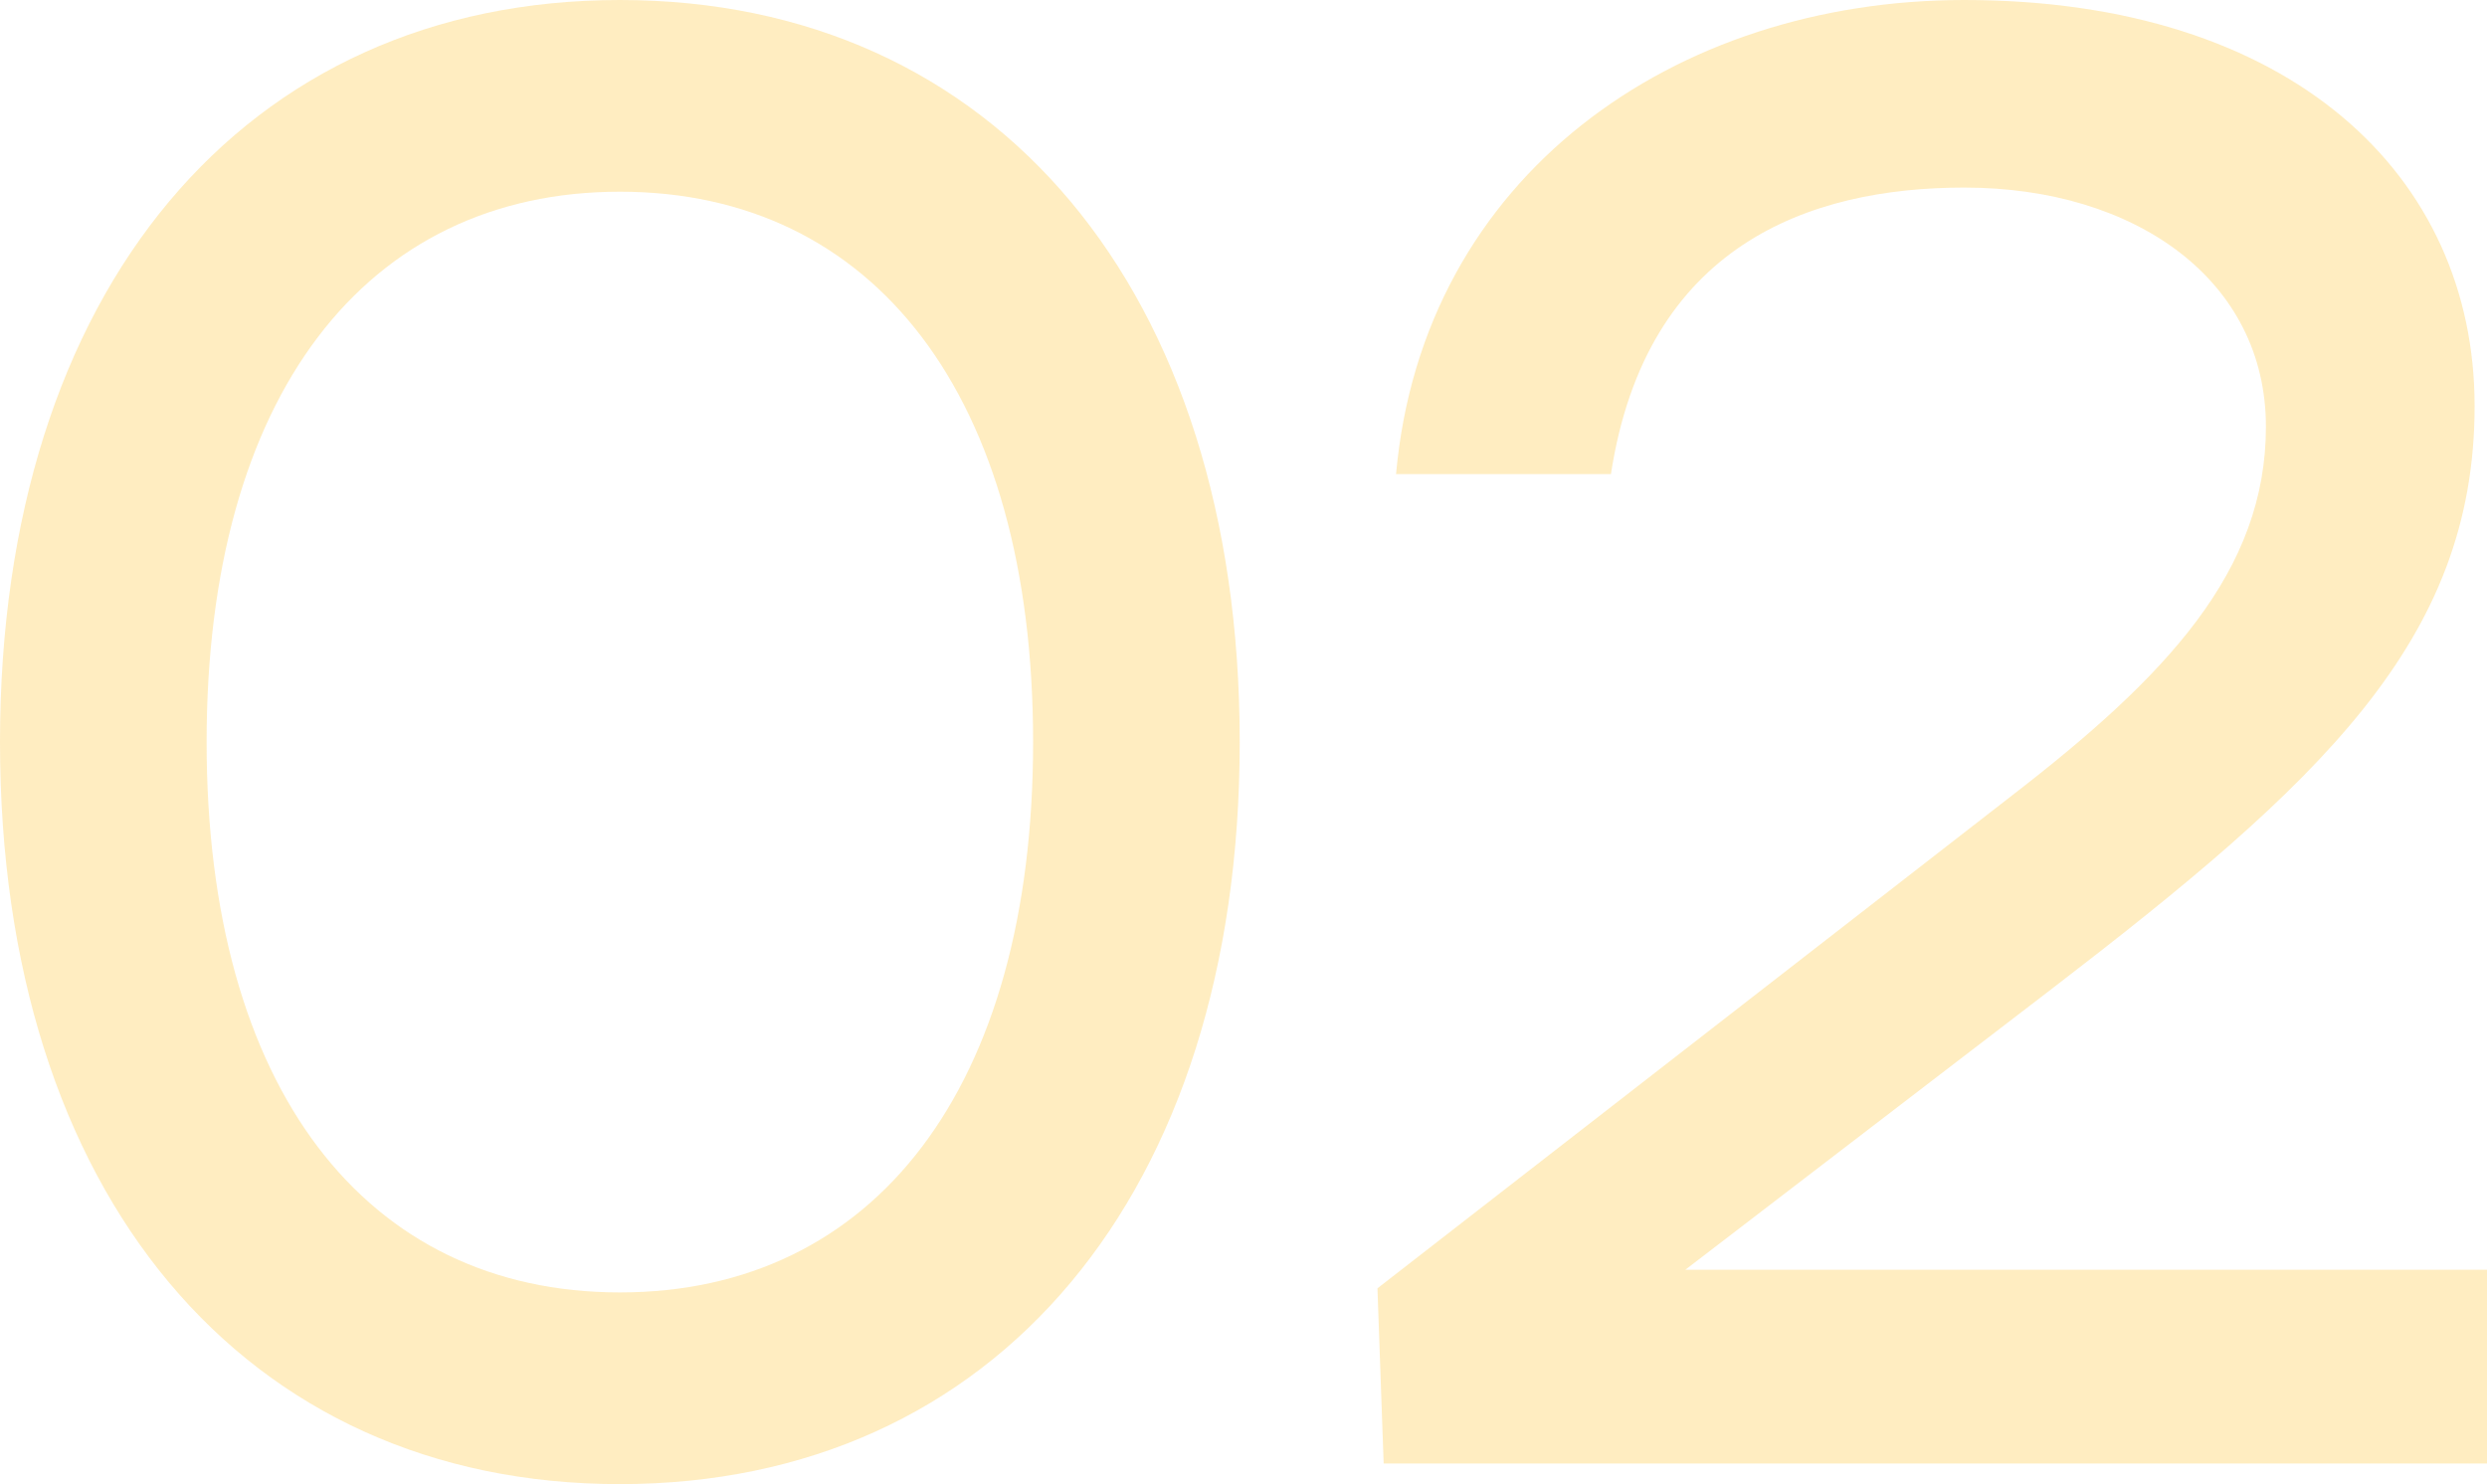
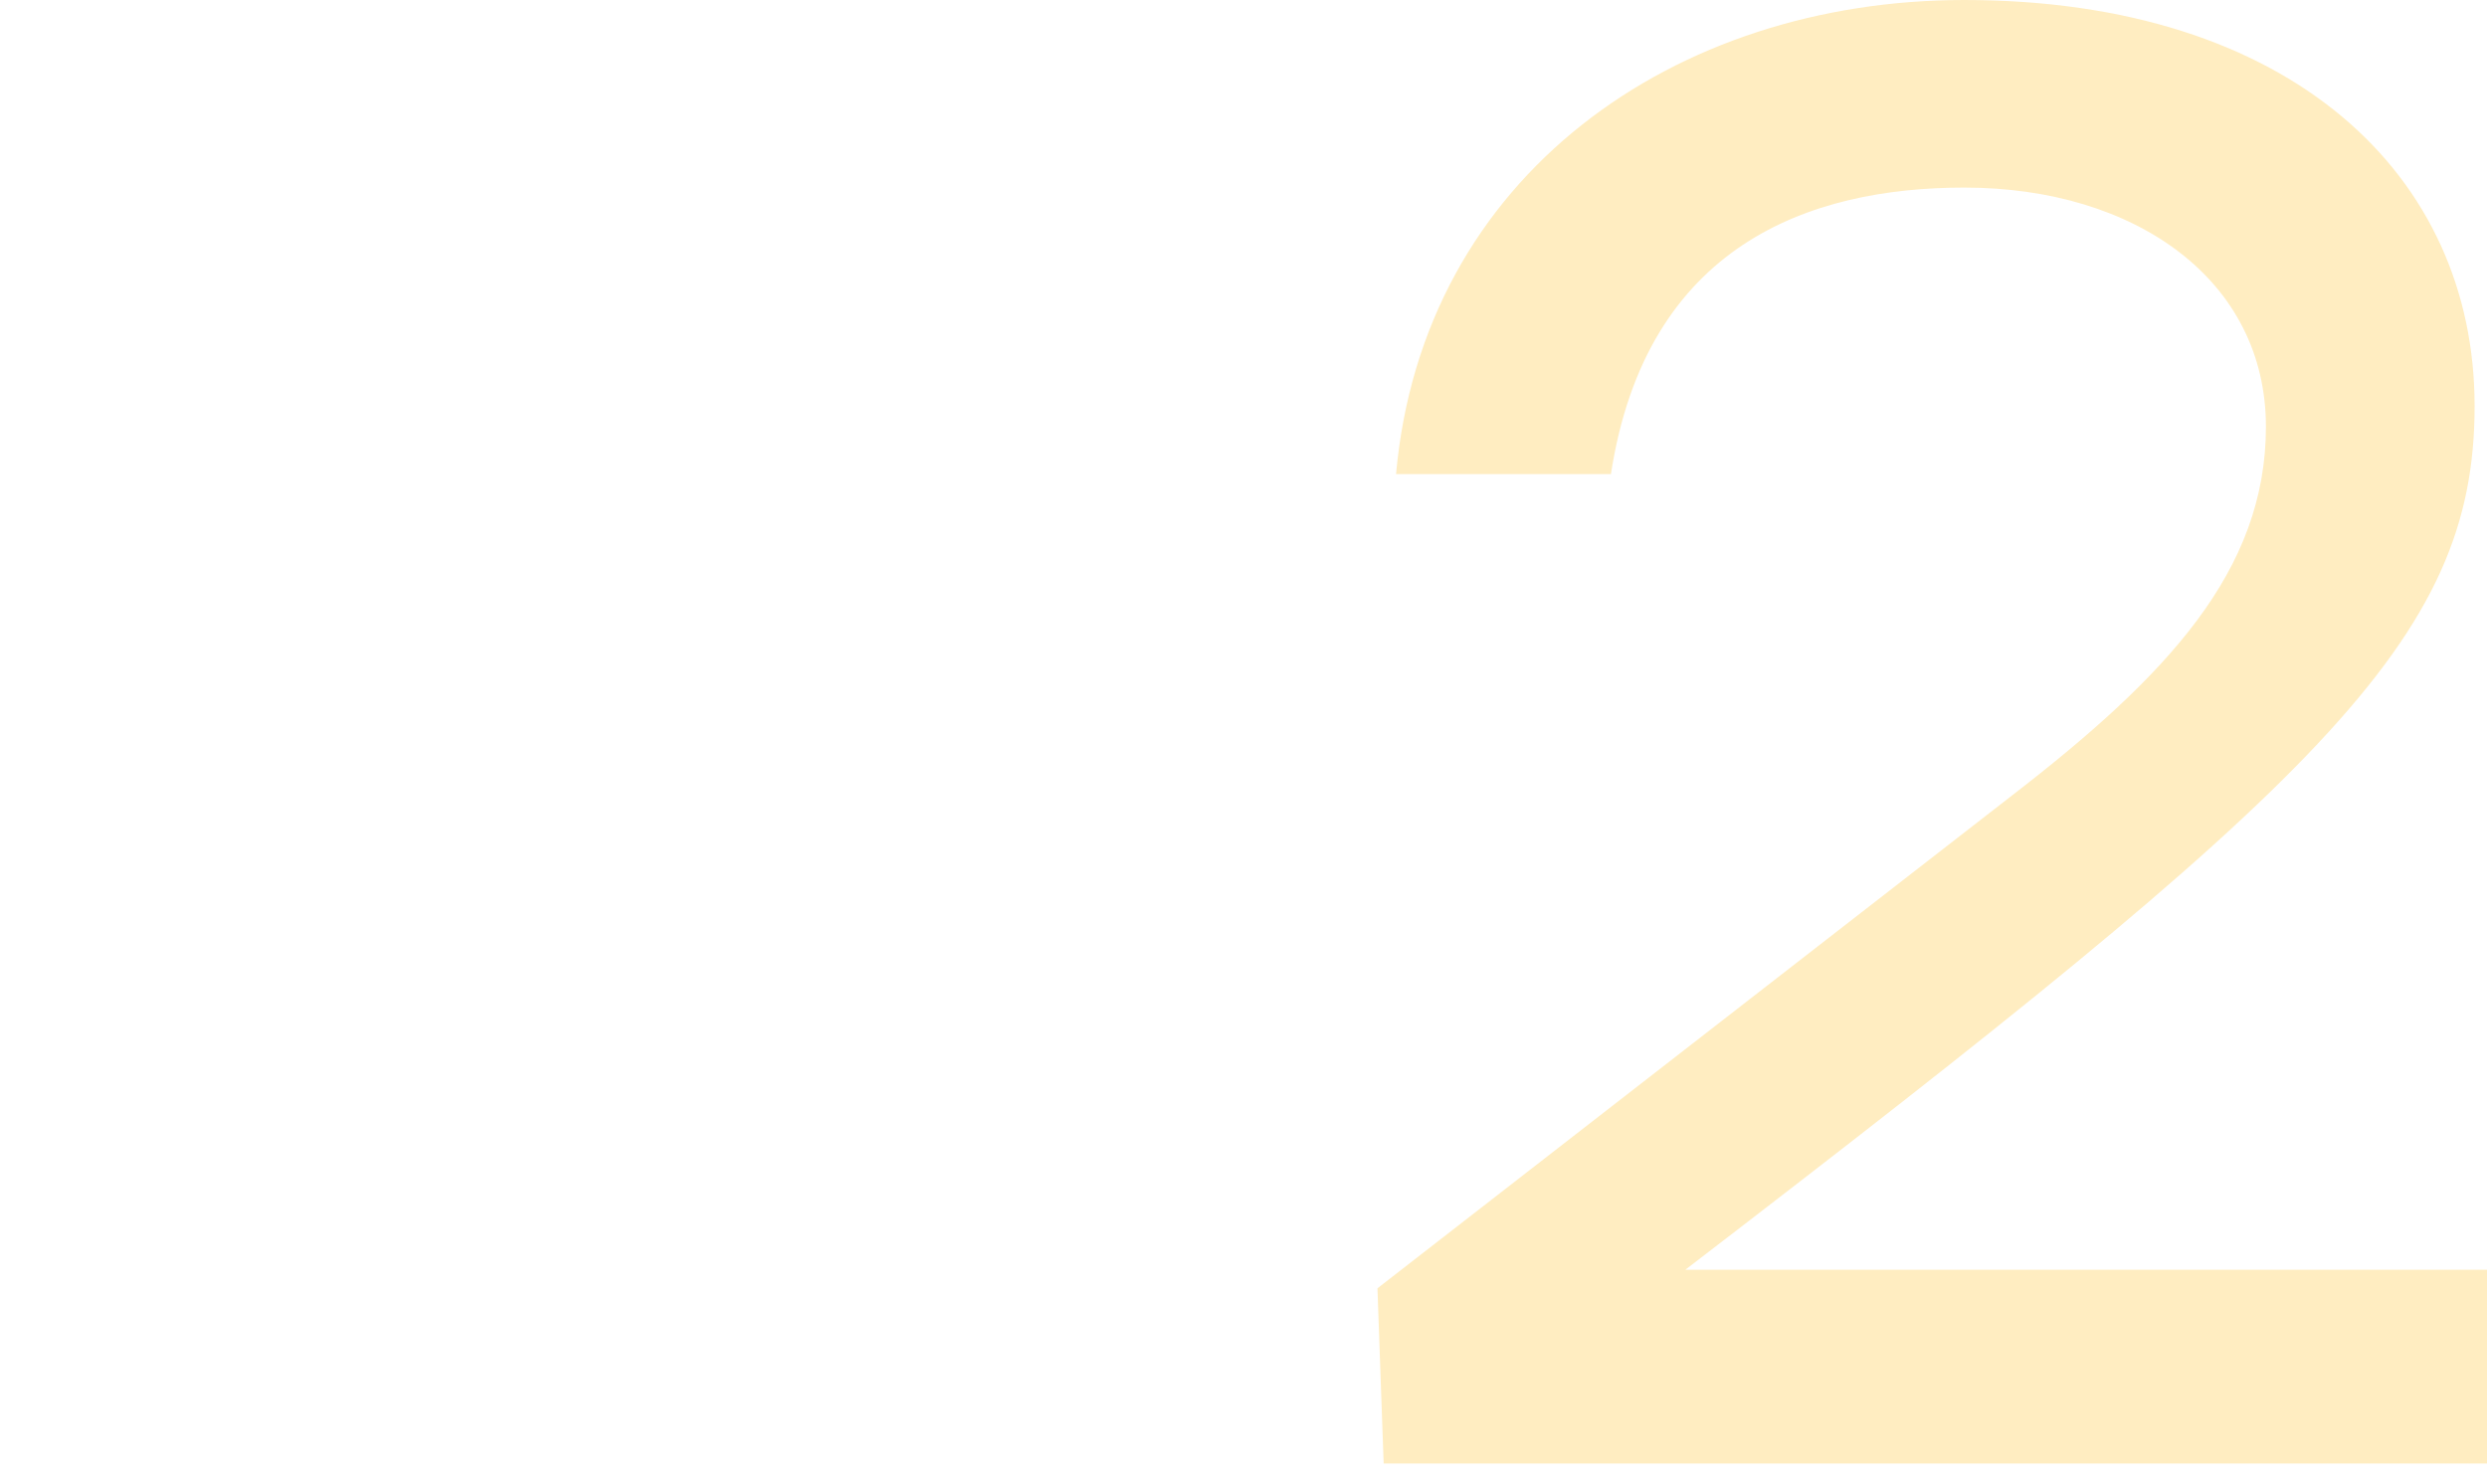
<svg xmlns="http://www.w3.org/2000/svg" width="635" height="379" viewBox="0 0 635 379" fill="none">
-   <path d="M158.267 379C254.282 379 316.534 304.779 316.534 189.5C316.534 74.221 254.282 0 158.267 0C62.252 0 0 74.221 0 189.5C0 304.779 62.252 379 158.267 379ZM158.267 330.046C93.377 330.046 52.756 277.933 52.756 189.5C52.756 101.067 93.377 48.954 158.267 48.954C223.156 48.954 263.778 101.067 263.778 189.5C263.778 277.933 223.156 330.046 158.267 330.046Z" fill="#FFD366" fill-opacity="0.4" />
-   <path d="M430.308 324.256L523.686 252.667C592.268 200.028 631.835 163.707 631.835 103.699C631.835 44.743 584.882 0 501.528 0C427.671 0 363.309 44.743 356.45 121.069H411.316C420.285 62.64 461.962 47.901 501.528 47.901C545.315 47.901 578.552 71.589 578.552 108.963C578.552 145.81 553.229 172.656 513.662 203.186L351.703 328.993L353.285 373.736H635V324.256H430.308Z" fill="#FFD366" fill-opacity="0.4" />
+   <path d="M430.308 324.256C592.268 200.028 631.835 163.707 631.835 103.699C631.835 44.743 584.882 0 501.528 0C427.671 0 363.309 44.743 356.45 121.069H411.316C420.285 62.64 461.962 47.901 501.528 47.901C545.315 47.901 578.552 71.589 578.552 108.963C578.552 145.81 553.229 172.656 513.662 203.186L351.703 328.993L353.285 373.736H635V324.256H430.308Z" fill="#FFD366" fill-opacity="0.4" />
</svg>